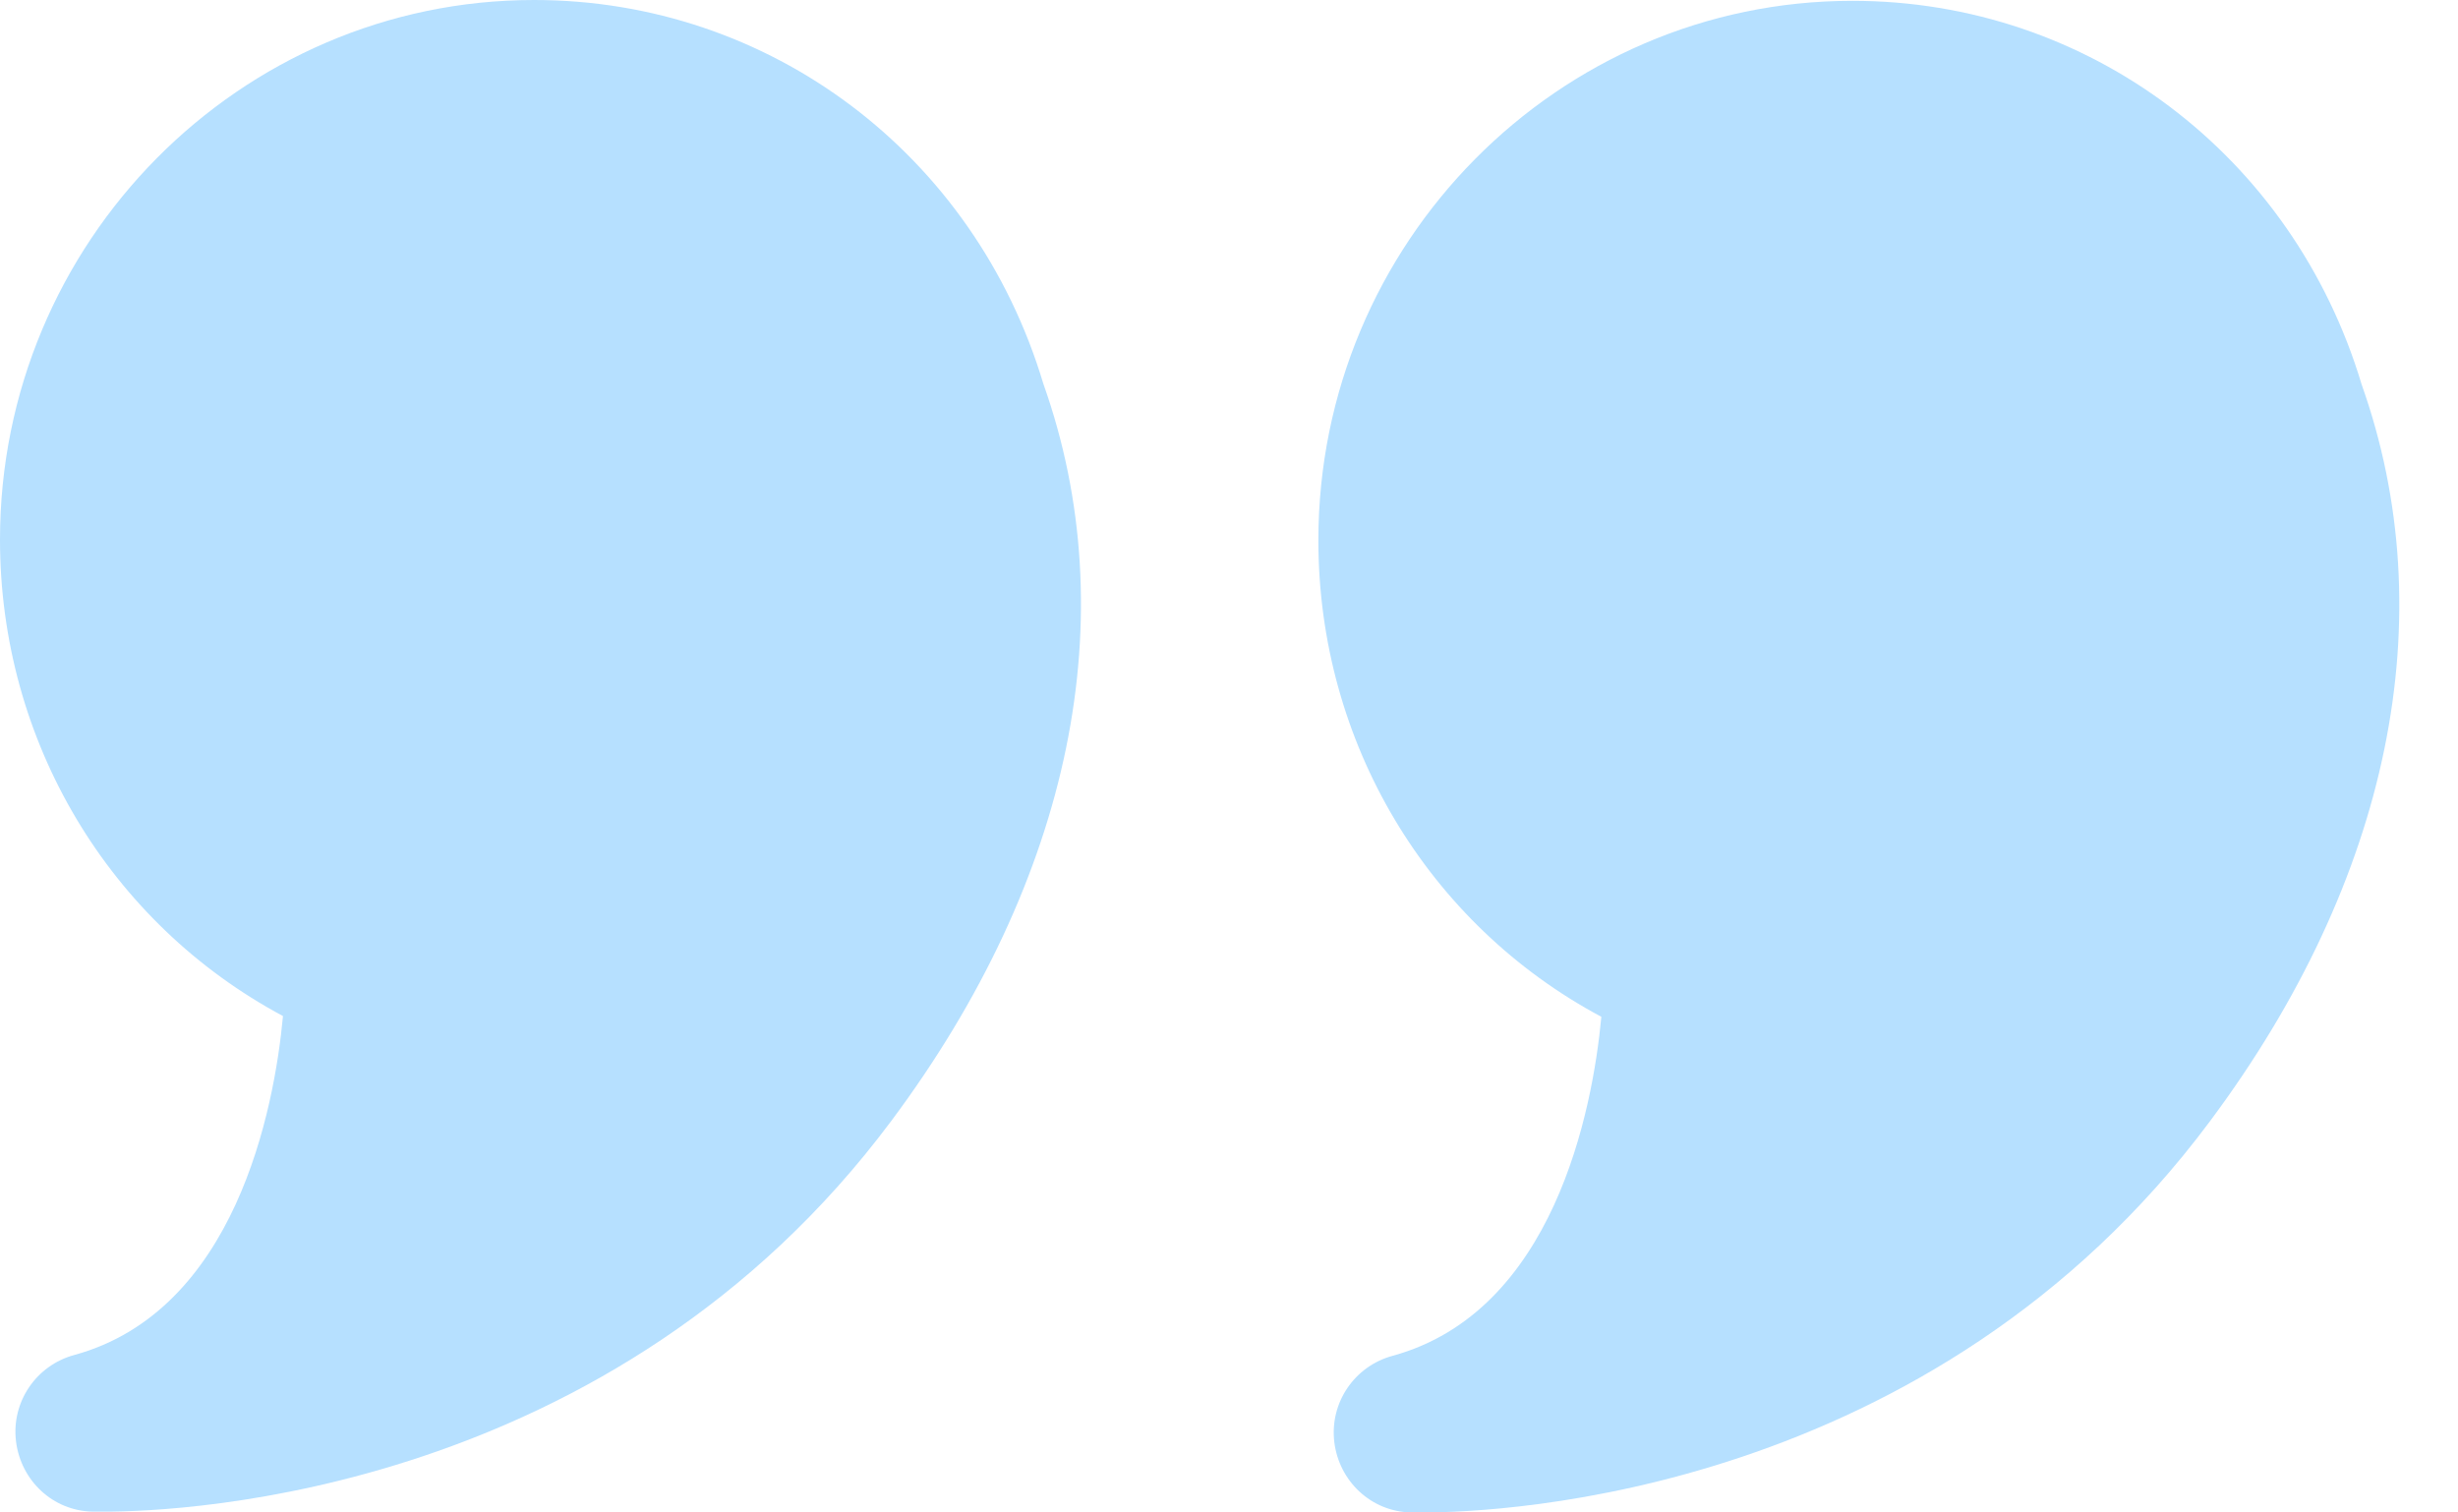
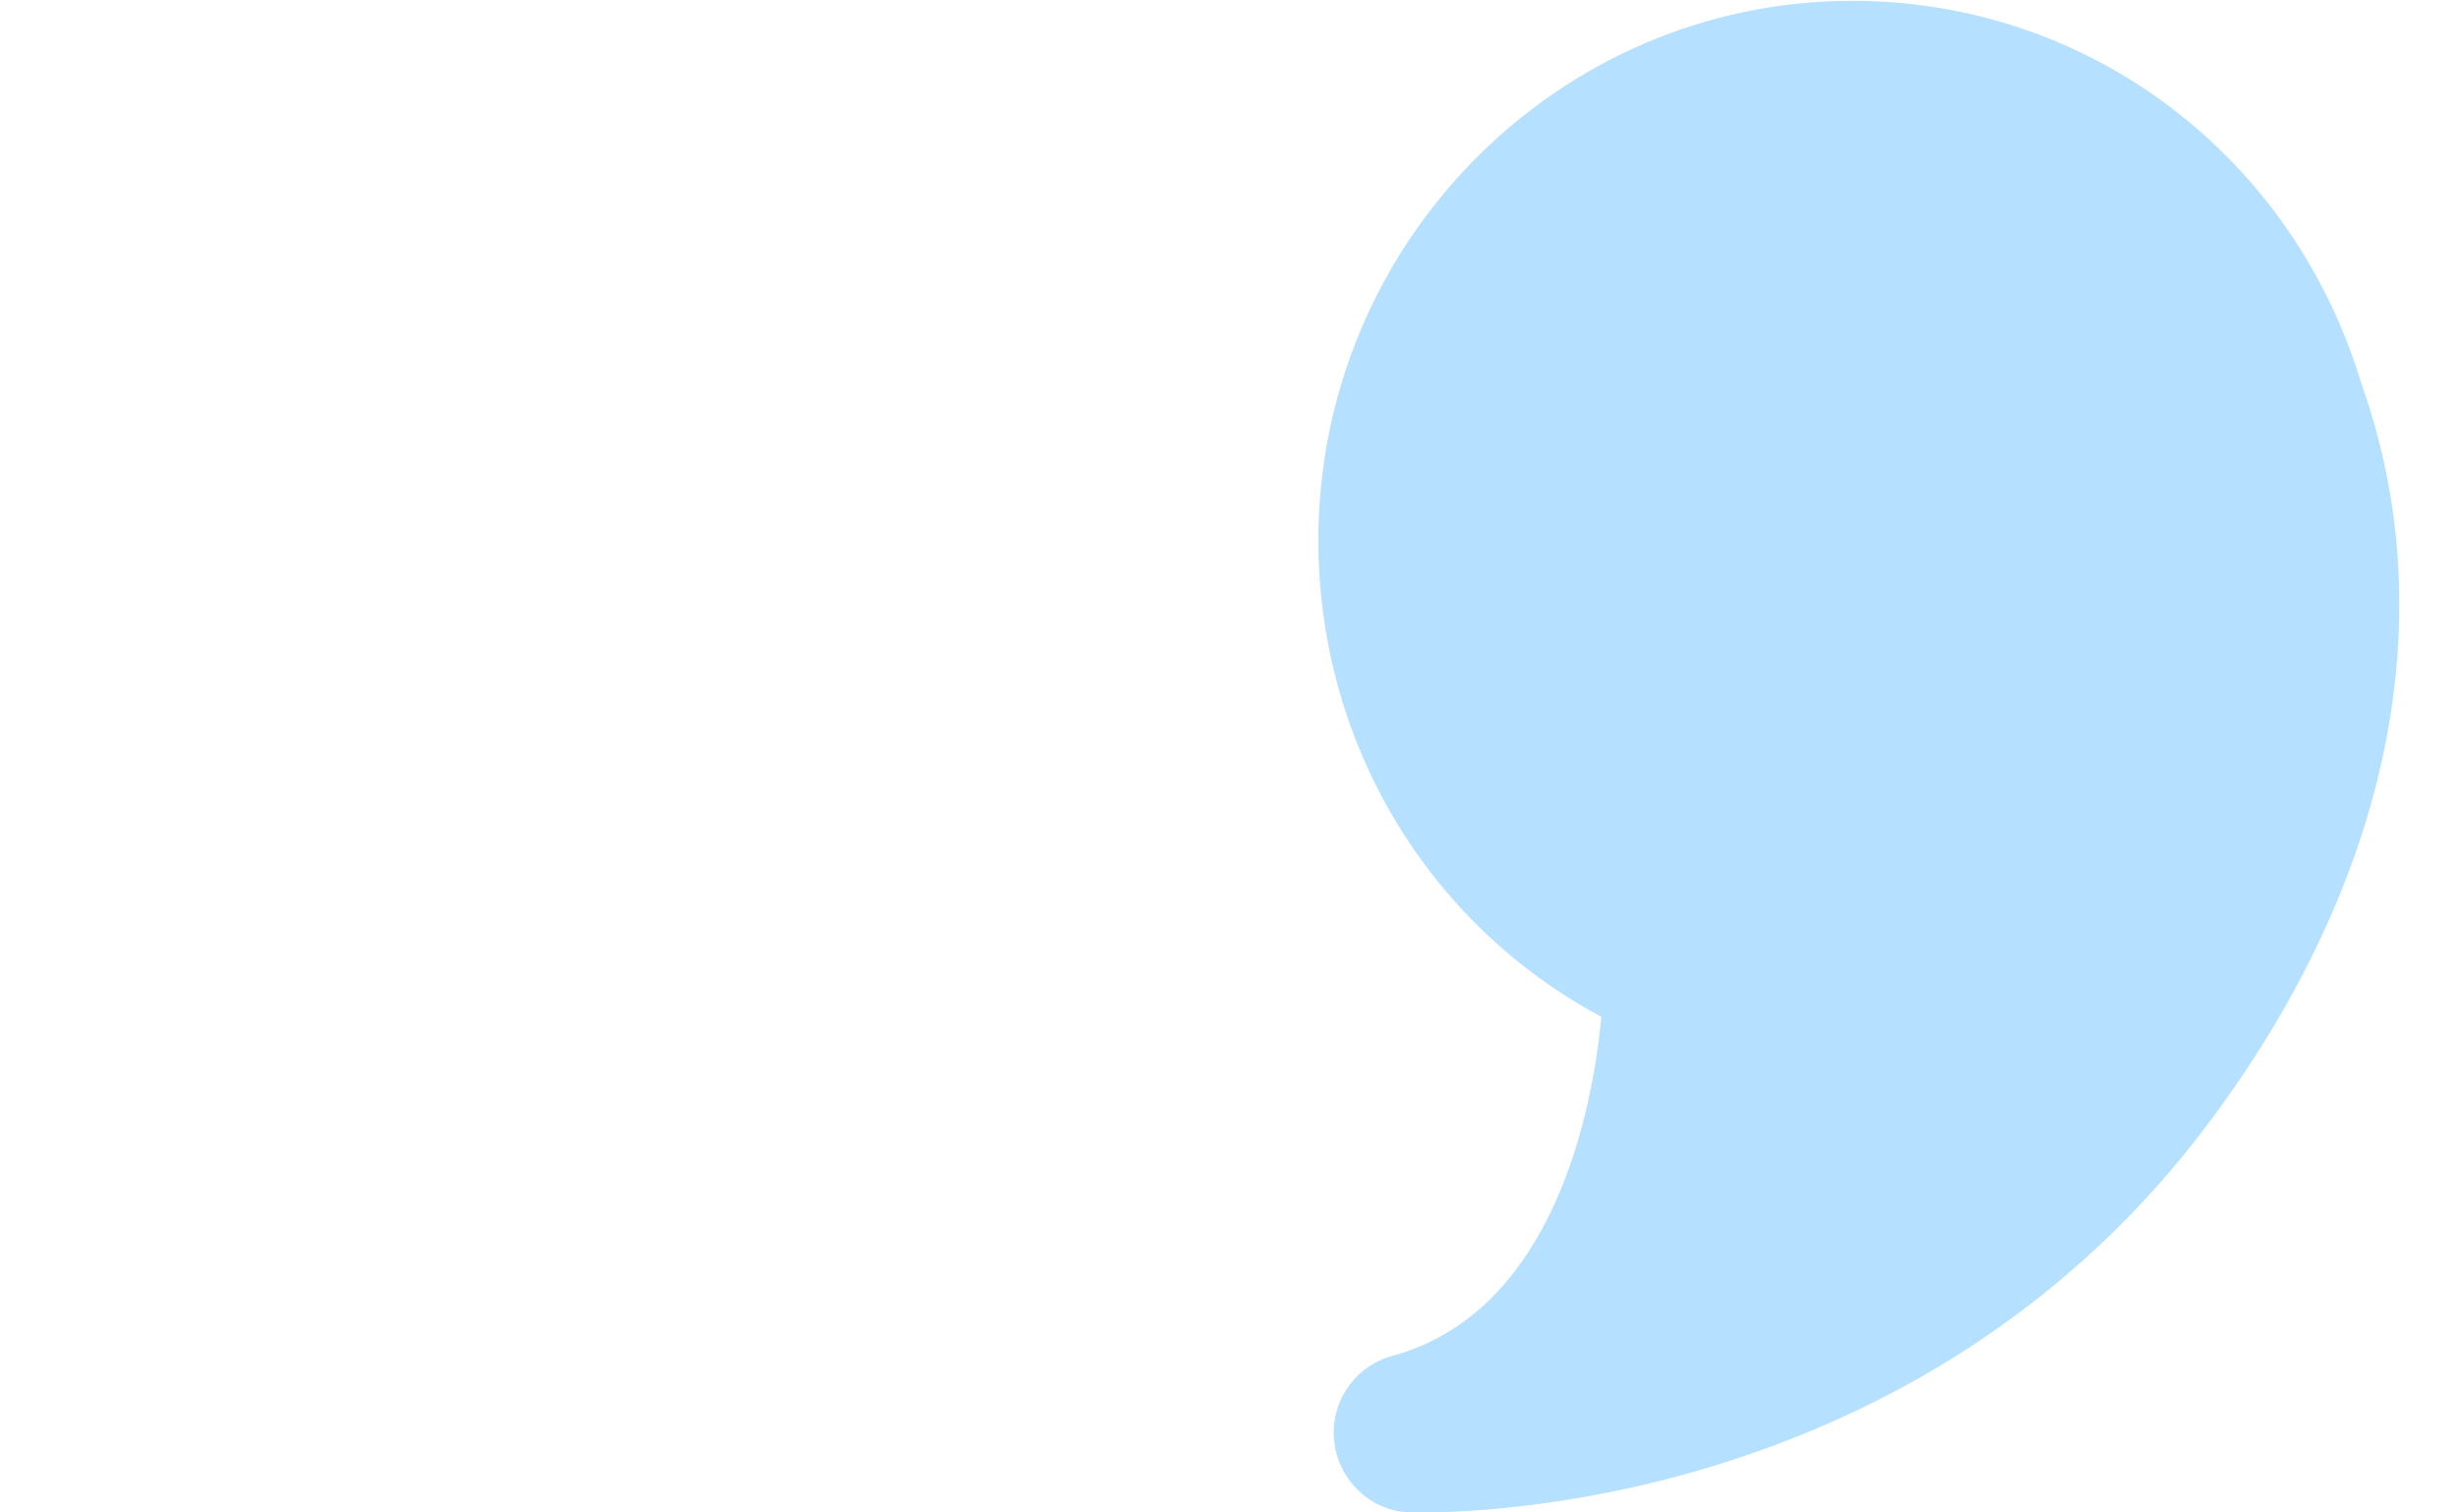
<svg xmlns="http://www.w3.org/2000/svg" fill="none" viewBox="0 0 39 24" height="24" width="39">
-   <path fill="#B6E0FF" d="M8.474 0C3.805 0 0 3.844 0 8.562C0 11.772 1.738 14.651 4.49 16.123C4.351 17.619 3.729 20.803 1.18 21.501C0.571 21.666 0.178 22.25 0.254 22.871C0.33 23.493 0.837 23.975 1.471 23.987H1.662C2.905 23.987 9.729 23.708 14.144 17.784C17.011 13.941 17.86 9.767 16.554 6.089C15.463 2.448 12.216 0 8.474 0Z" />
  <path fill="#B6E0FF" d="M37.471 6.101C36.38 2.461 33.133 0.013 29.391 0.013C24.723 0.013 20.918 3.856 20.918 8.575C20.918 11.784 22.655 14.664 25.408 16.135C25.268 17.632 24.647 20.816 22.097 21.514C21.488 21.679 21.095 22.262 21.171 22.884C21.247 23.505 21.755 23.987 22.389 24H22.579C23.822 24 30.647 23.721 35.061 17.797C37.928 13.954 38.778 9.78 37.471 6.101Z" />
</svg>